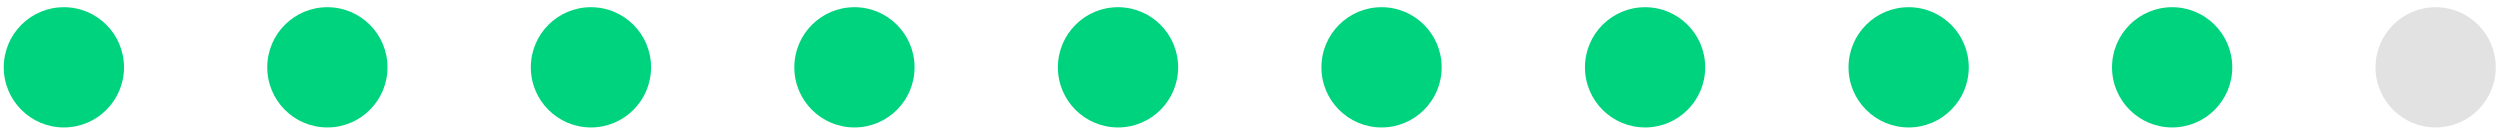
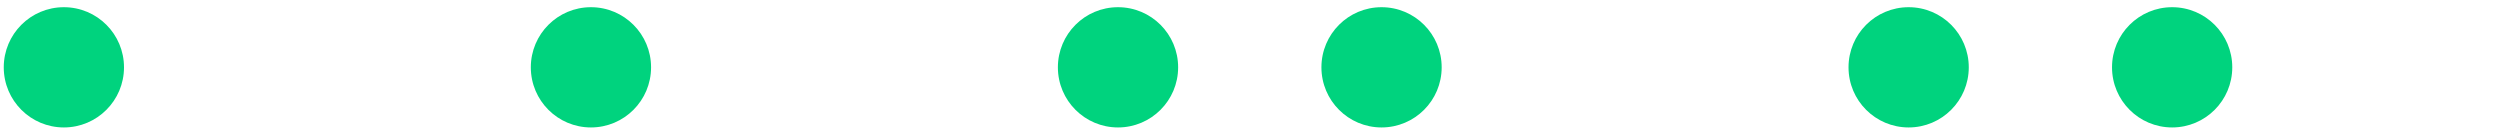
<svg xmlns="http://www.w3.org/2000/svg" width="281" height="15" viewBox="0 0 281 15" fill="none">
  <circle cx="7.18" cy="7.567" r="6.758" fill="#00D37E" />
-   <circle cx="36.797" cy="7.567" r="6.758" fill="#00D37E" />
  <circle cx="66.422" cy="7.567" r="6.758" fill="#00D37E" />
-   <circle cx="96.039" cy="7.567" r="6.758" fill="#00D37E" />
  <circle cx="125.664" cy="7.567" r="6.758" fill="#00D37E" />
  <circle cx="155.286" cy="7.567" r="6.758" fill="#00D37E" />
-   <circle cx="184.907" cy="7.567" r="6.758" fill="#00D37E" />
  <circle cx="214.532" cy="7.567" r="6.758" fill="#00D37E" />
  <circle cx="244.149" cy="7.567" r="6.758" fill="#00D37E" />
-   <circle cx="273.766" cy="7.567" r="6.758" fill="#E2E2E2" />
</svg>